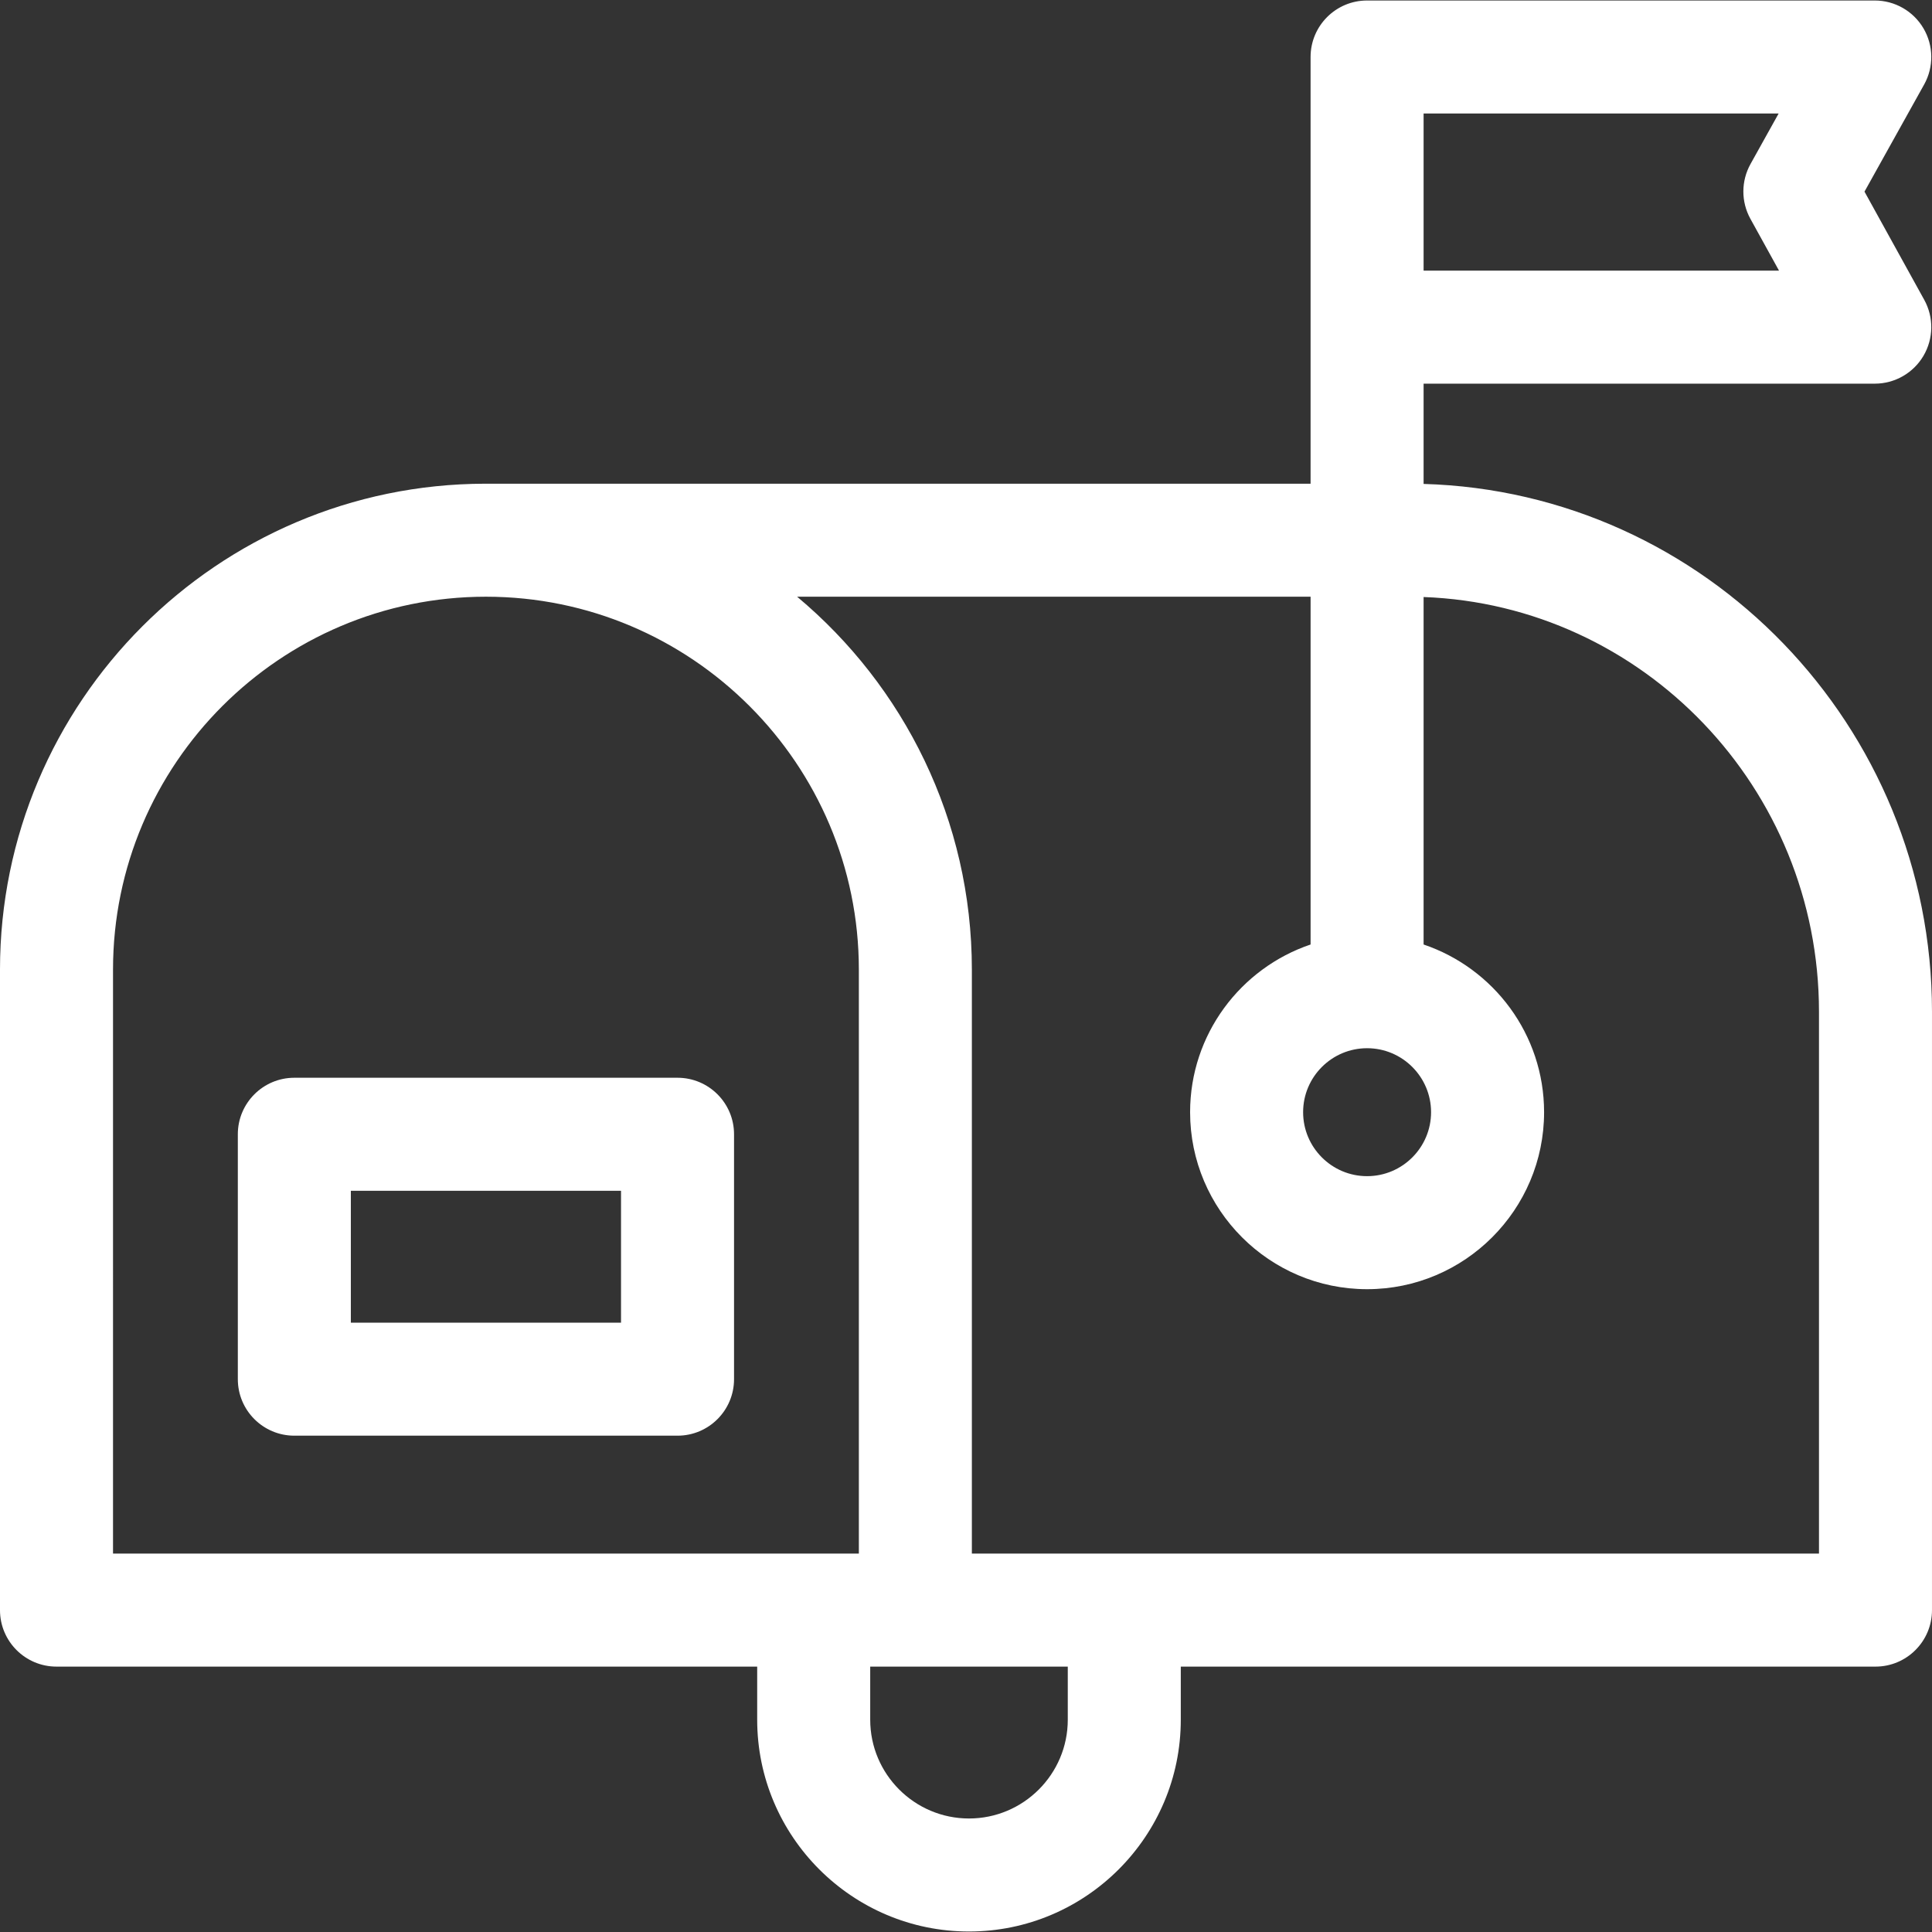
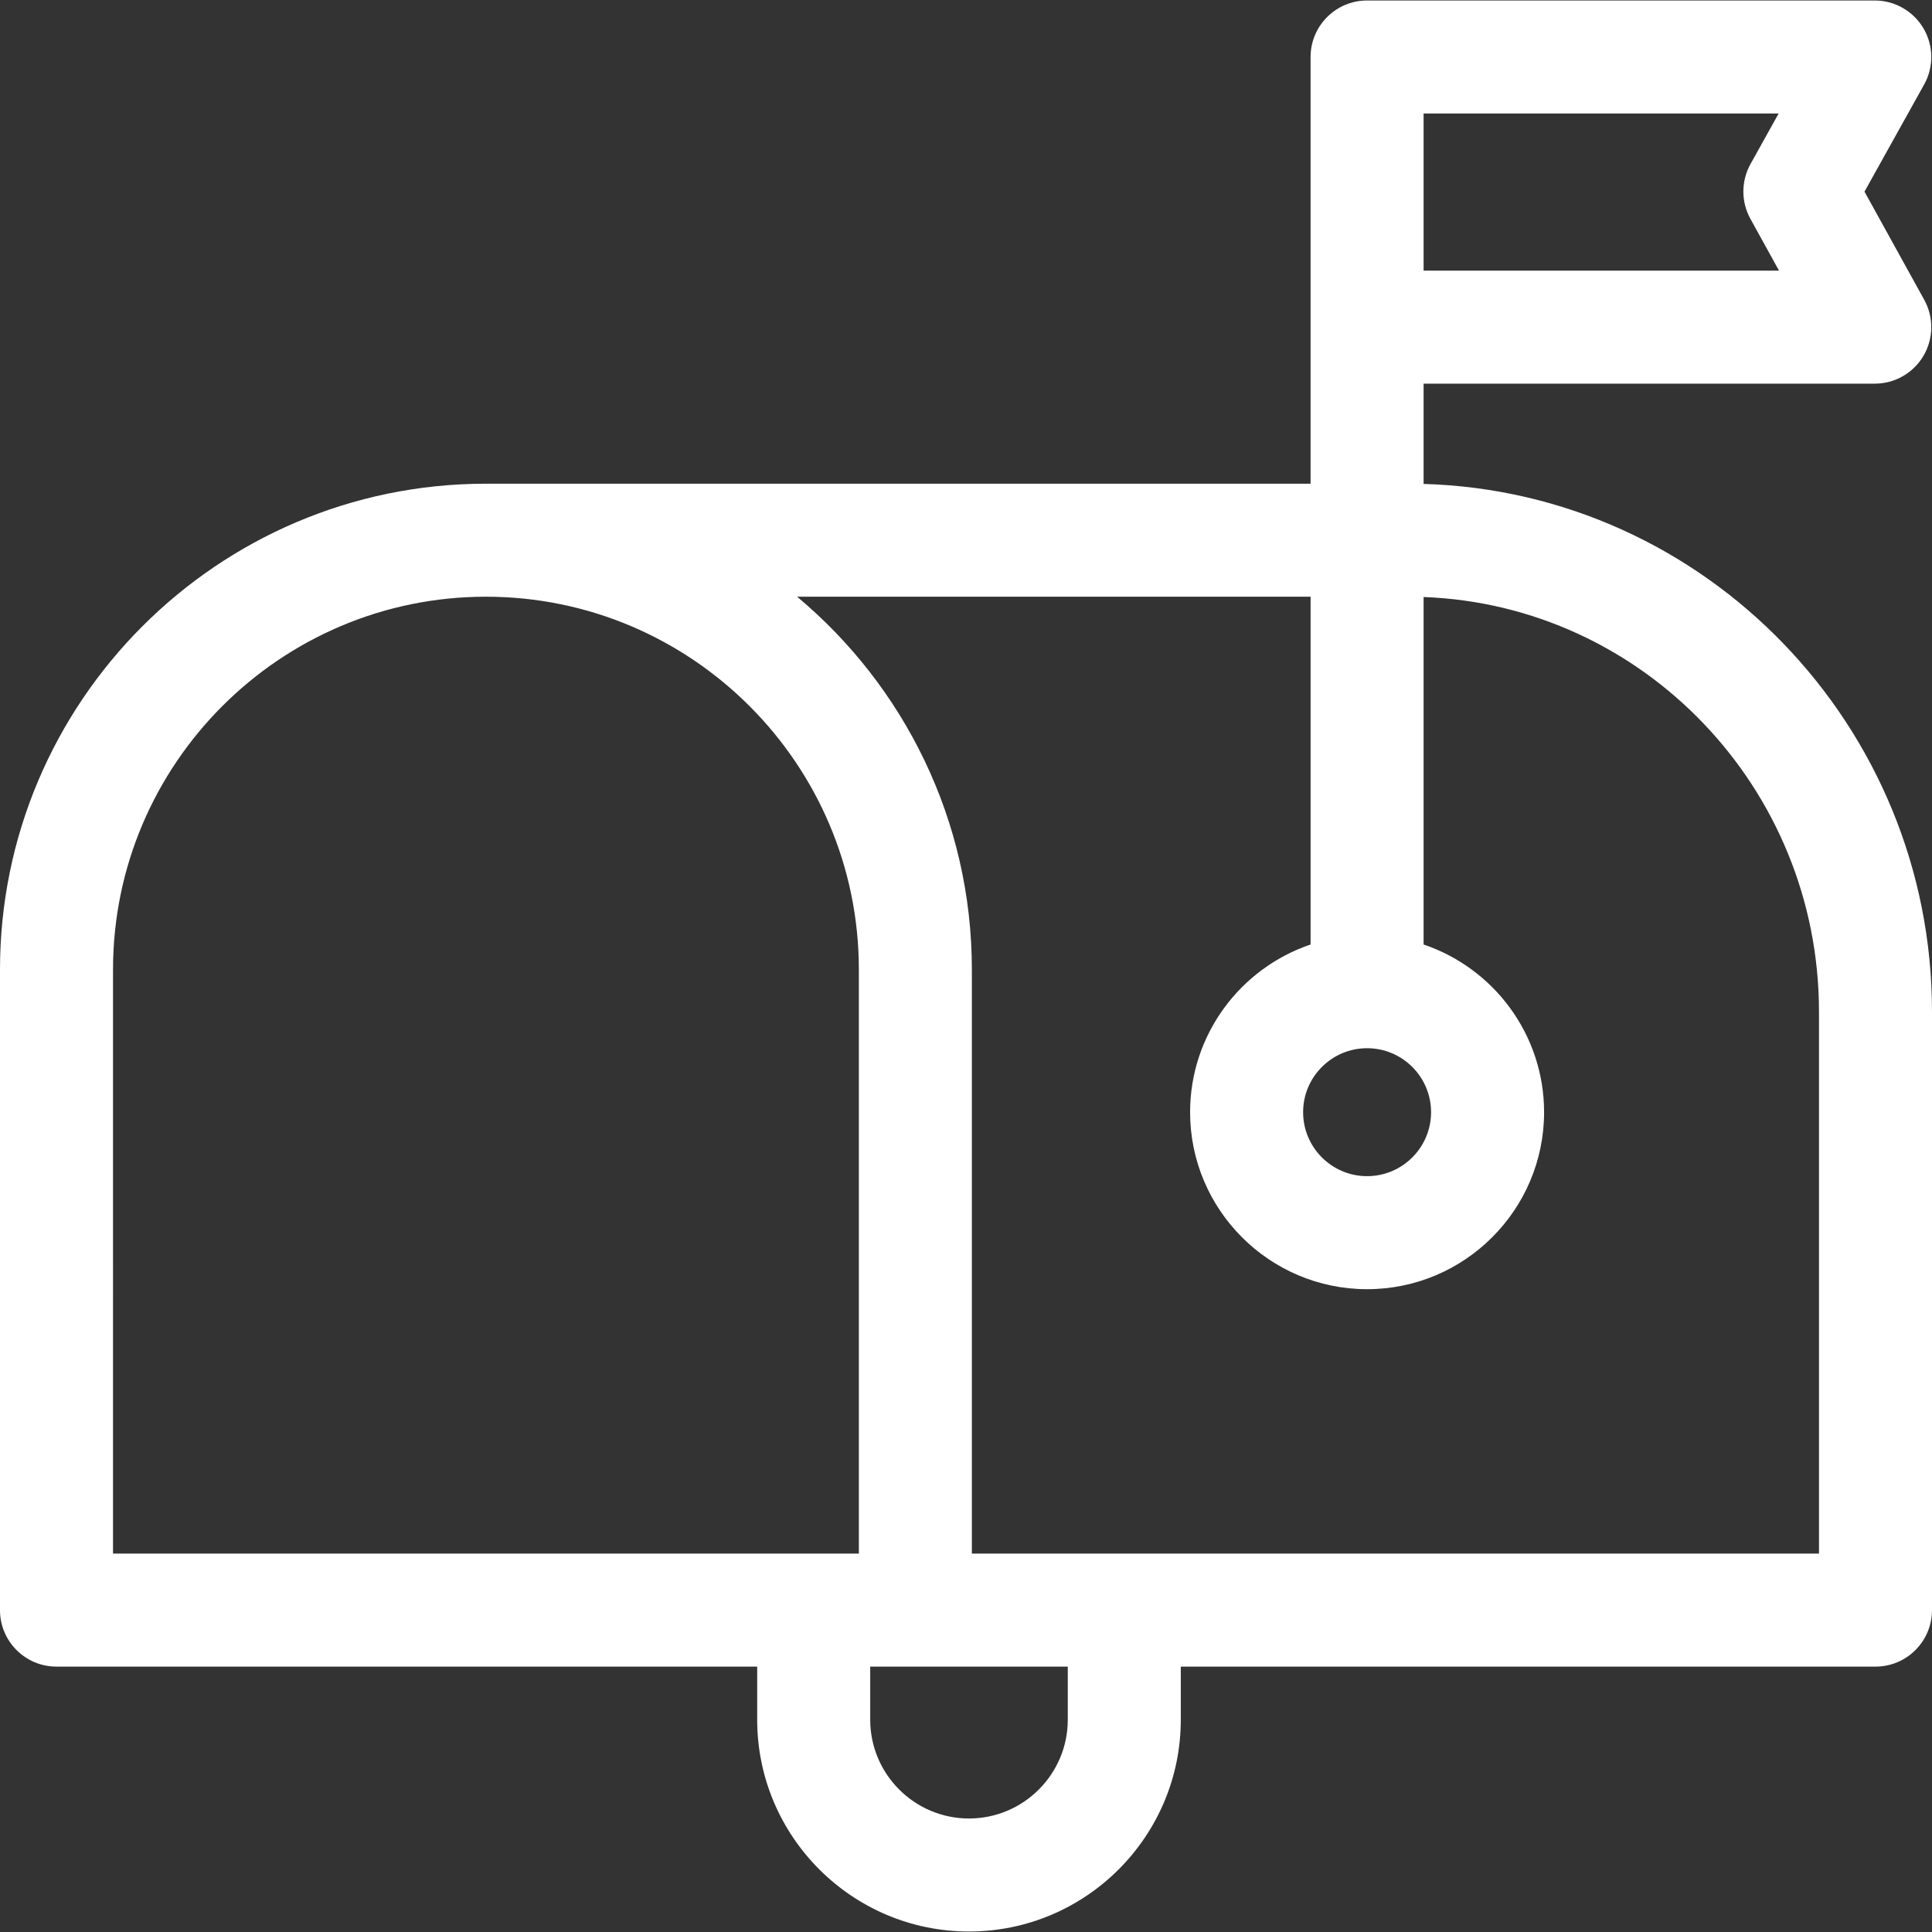
<svg xmlns="http://www.w3.org/2000/svg" id="Layer_1" enable-background="new 0 0 512.84 512.84" height="512px" viewBox="0 0 512.84 512.84" width="512px">
  <rect x="0" y="0" width="512.84" height="512.84" fill="#333333" stroke="none" />
  <g>
    <g>
      <path d="m377.888 128.456v-26.615h119.762c5.308 0 10.221-2.806 12.918-7.376 2.698-4.571 2.779-10.229.213-14.875l-15.86-28.723 15.835-28.438c2.587-4.646 2.521-10.313-.174-14.897s-7.614-7.399-12.932-7.399h-134.762c-8.284 0-15 6.716-15 15v113.262h-219.044c-.016 0-.032.002-.049.002-71.035.104-128.795 57.926-128.795 128.985v170.013c0 8.284 6.716 15 15 15h185.994v14.092c0 31.001 25.221 56.222 56.221 56.222 31.001 0 56.222-25.221 56.222-56.222v-14.092h184.403c8.284 0 15-6.716 15-15v-158.829c0-75.937-60.175-137.959-134.952-140.11zm0-98.324h94.241l-7.466 13.408c-2.517 4.521-2.526 10.019-.025 14.548l7.594 13.753h-94.344zm-15 248.111c9.364 0 16.982 7.618 16.982 16.982s-7.618 16.982-16.982 16.982-16.982-7.618-16.982-16.982 7.618-16.982 16.982-16.982zm-332.888-20.861c0-54.582 44.406-98.988 98.989-98.988s98.989 44.406 98.989 98.988v155.013h-197.978zm253.437 199.105c0 14.459-11.763 26.222-26.222 26.222-14.458 0-26.221-11.763-26.221-26.222v-14.092h52.443zm199.403-44.092h-224.862v-155.013c0-39.725-18.056-75.308-46.386-98.988h136.297v92.319c-18.57 6.275-31.982 23.851-31.982 44.513 0 25.906 21.076 46.982 46.982 46.982s46.982-21.076 46.982-46.982c0-20.661-13.412-38.237-31.982-44.513v-92.237c58.231 2.144 104.952 50.7 104.952 110.089v143.83z" data-original="#000000" class="active-path" data-old_color="#000000" fill="#FFFFFF" />
-       <path d="m179.847 286.085h-101.717c-8.284 0-15 6.716-15 15v65.01c0 8.284 6.716 15 15 15h101.717c8.284 0 15-6.716 15-15v-65.01c0-8.284-6.716-15-15-15zm-15 65.01h-71.717v-35.01h71.717z" data-original="#000000" class="active-path" data-old_color="#000000" fill="#FFFFFF" />
    </g>
  </g>
</svg>